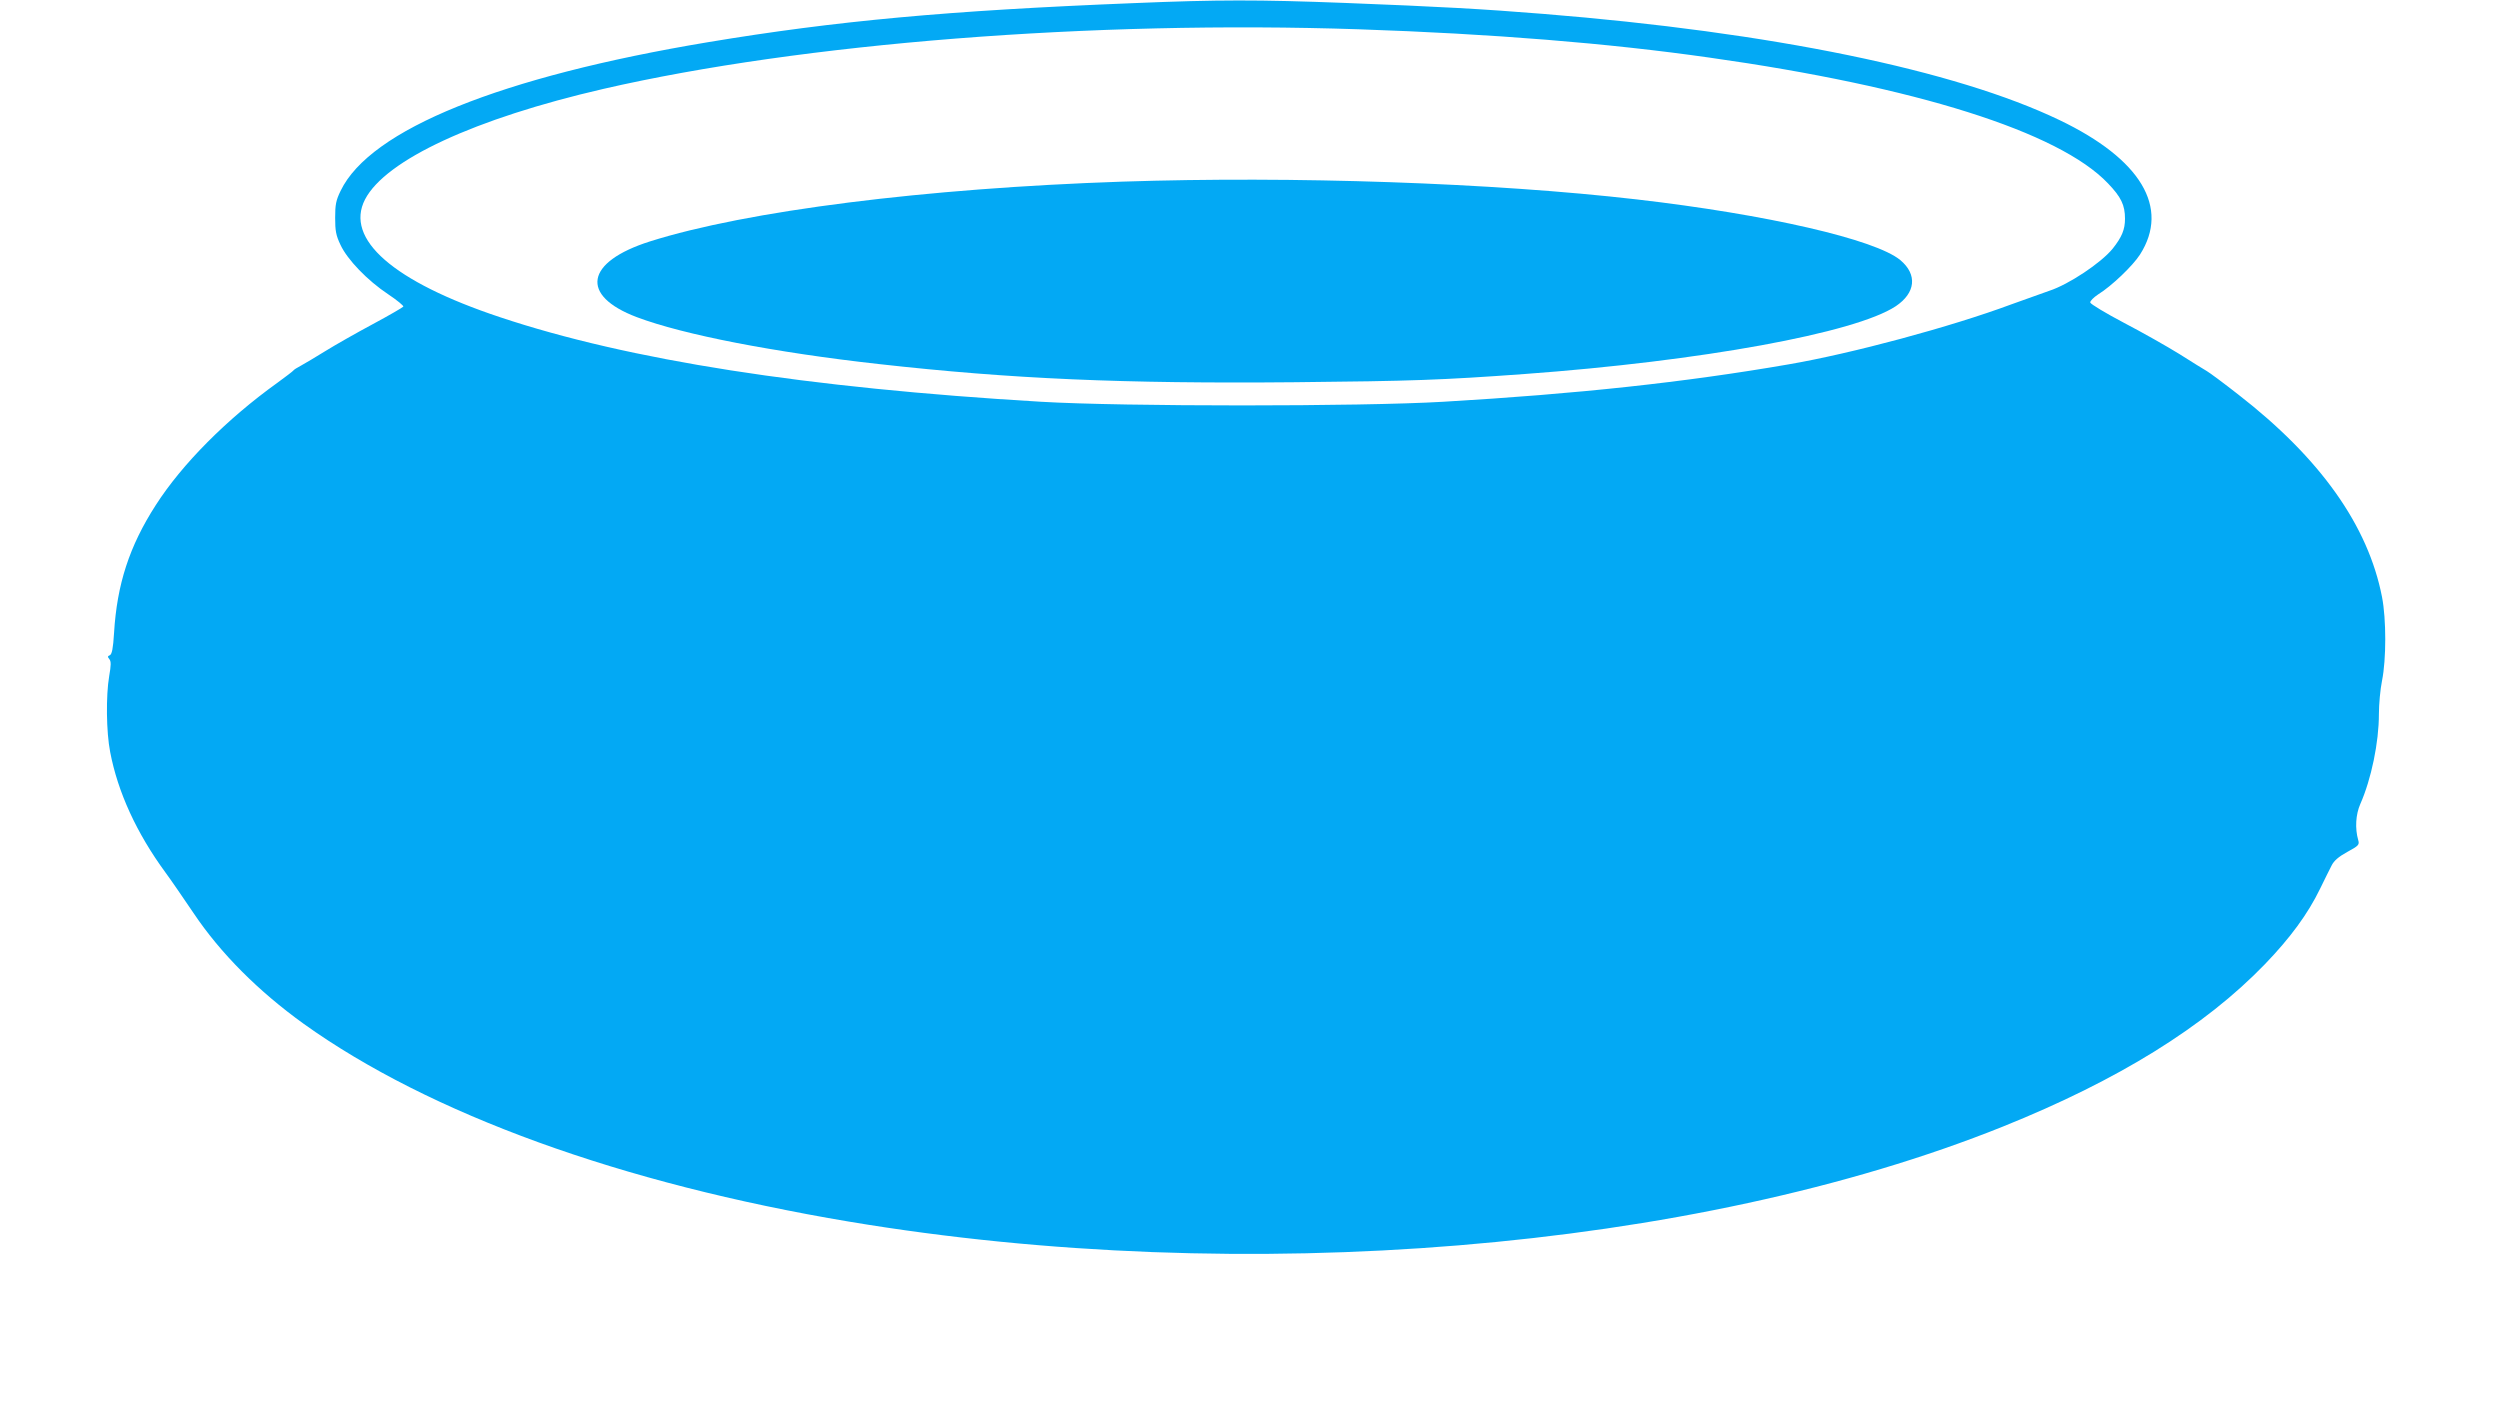
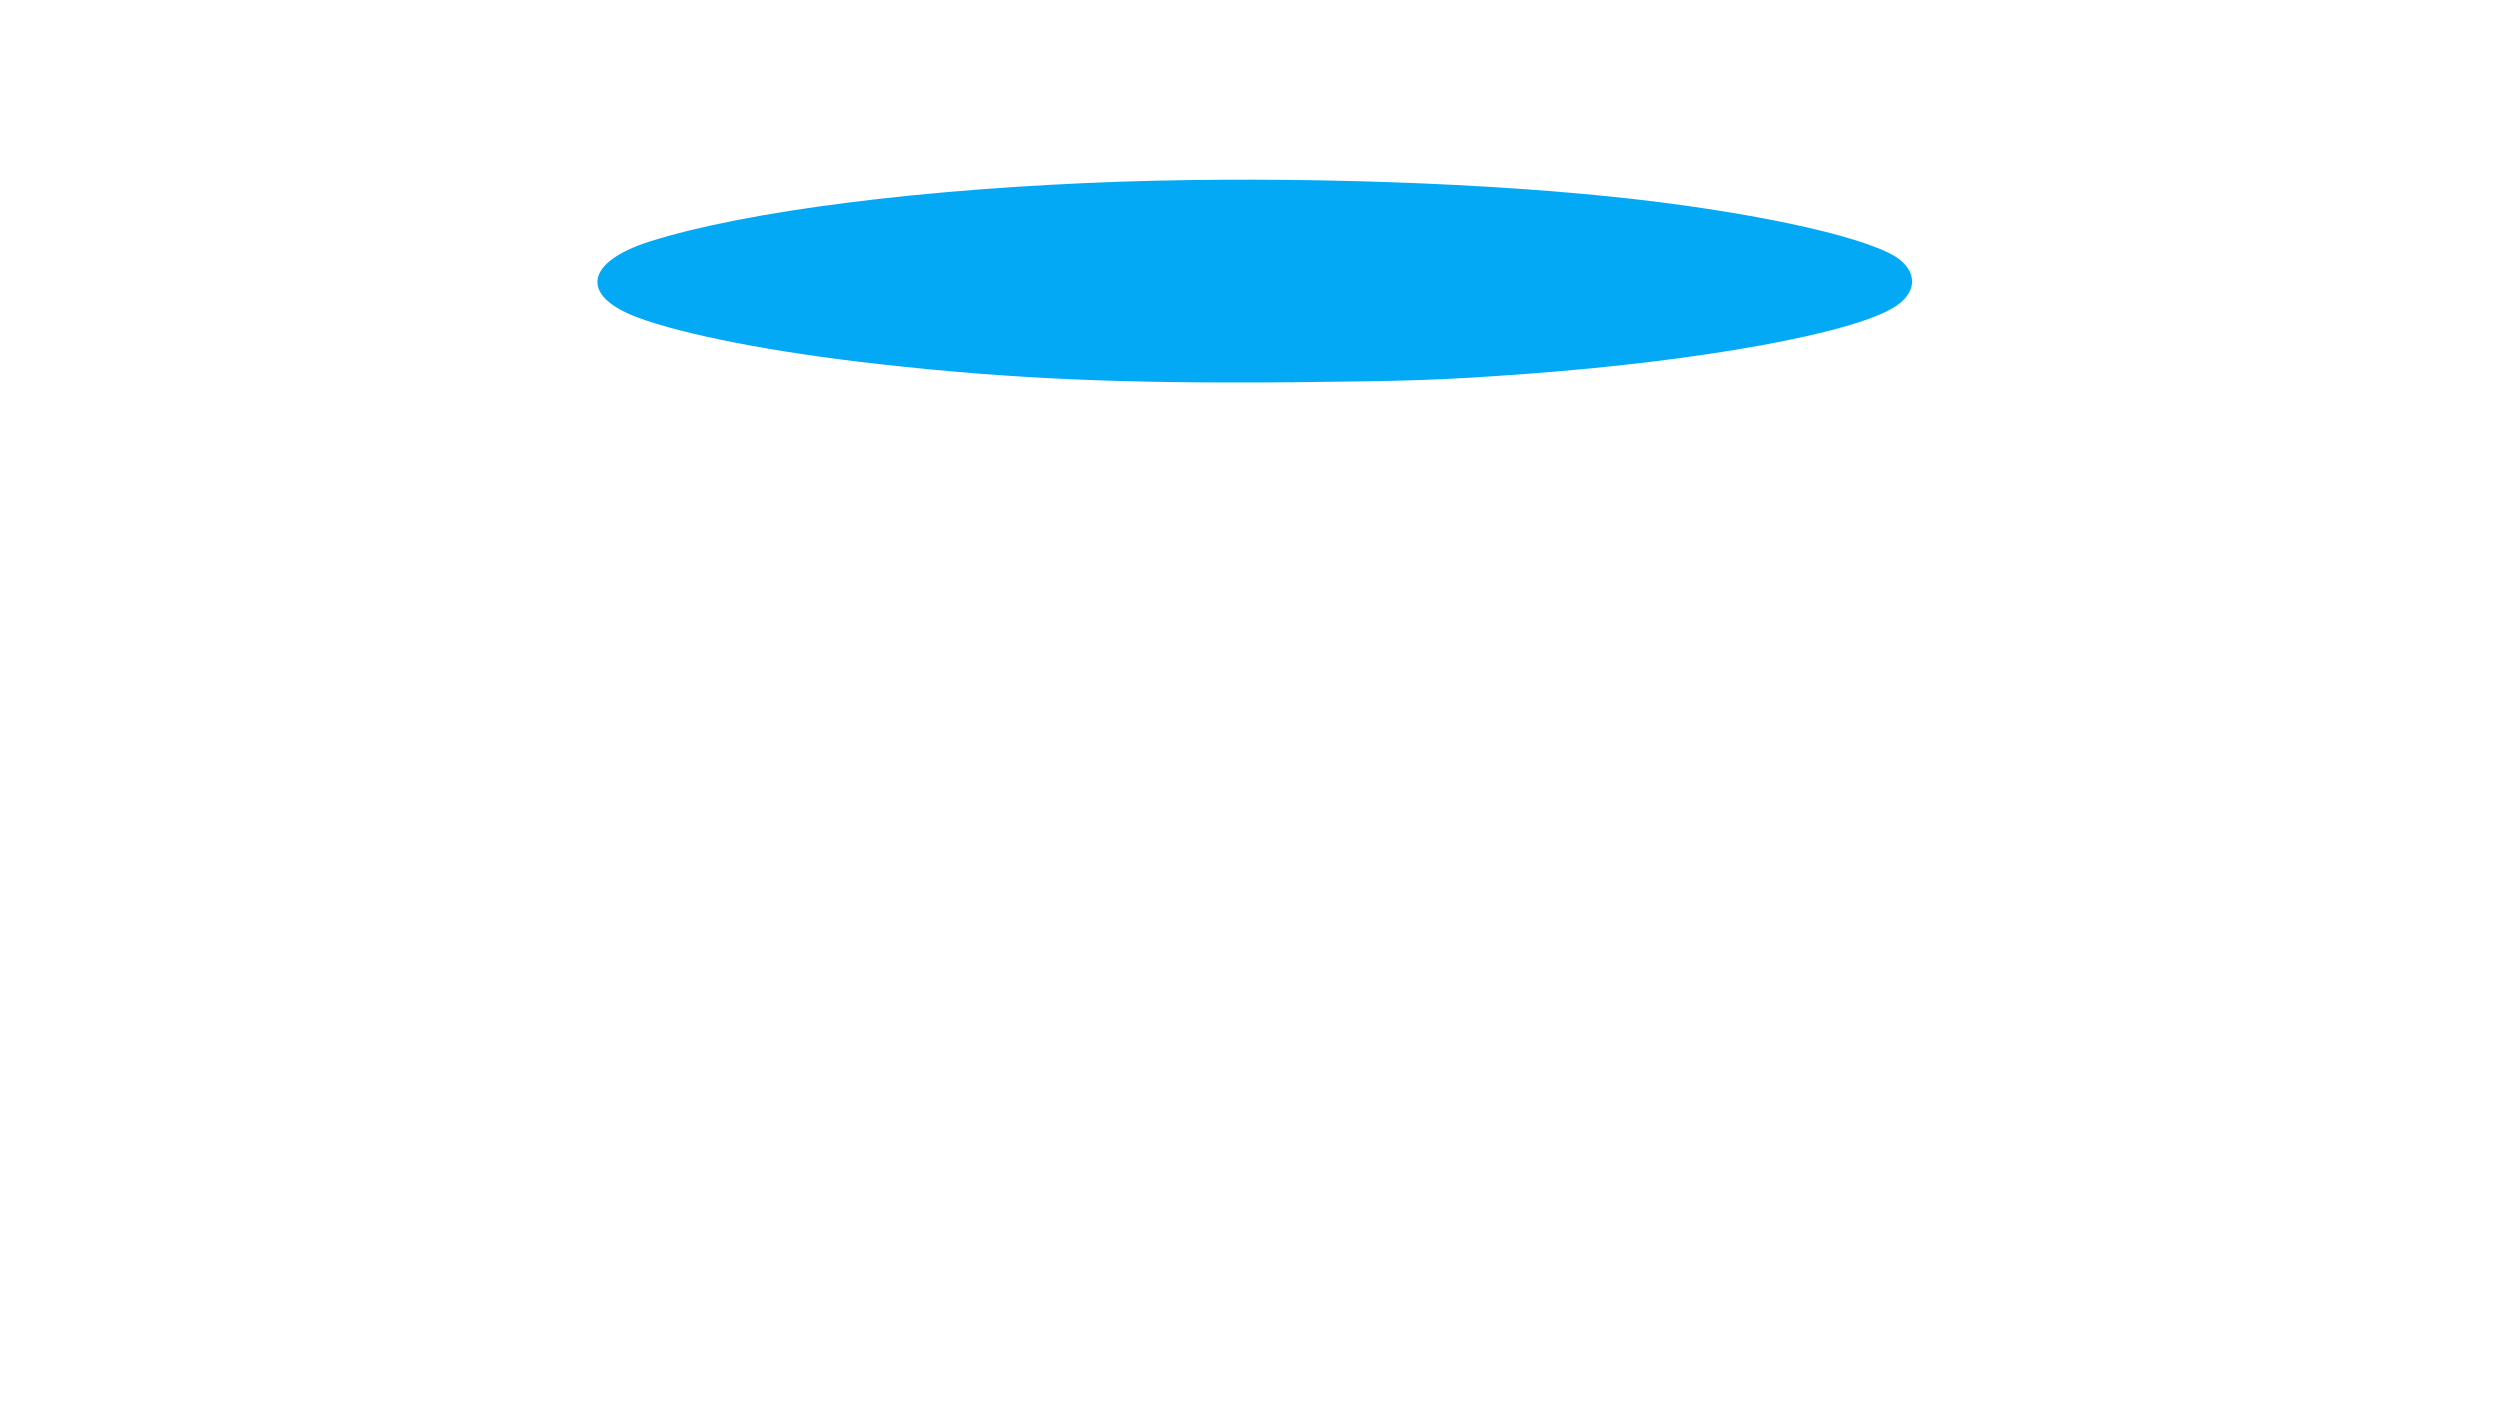
<svg xmlns="http://www.w3.org/2000/svg" version="1.0" width="1280pt" height="720pt" viewBox="0 0 1280 720" preserveAspectRatio="xMidYMid meet">
  <g transform="translate(0,720) scale(0.1,-0.1)" fill="#03a9f4" stroke="none">
-     <path d="M5805 7184 c-952 -38 -1525 -91 -2180 -200 -1061 -177 -1730 -447 -1881 -761 -24 -49 -28 -71 -28 -138 0 -66 4 -90 27 -138 35 -76 138 -183 245 -254 45 -30 80 -59 77 -63 -3 -4 -73 -45 -157 -90 -84 -45 -193 -107 -243 -138 -49 -30 -105 -64 -124 -74 -19 -10 -37 -21 -40 -26 -3 -4 -40 -32 -81 -62 -258 -185 -488 -416 -623 -627 -135 -210 -198 -405 -213 -653 -5 -82 -11 -110 -22 -115 -11 -4 -12 -8 -2 -20 9 -11 9 -30 -1 -87 -17 -100 -15 -286 5 -388 39 -205 135 -415 283 -617 29 -39 93 -133 144 -208 138 -206 332 -400 564 -567 644 -461 1627 -818 2794 -1013 2019 -338 4326 -148 5906 487 590 237 1033 512 1341 831 130 135 220 257 283 387 23 47 49 100 59 119 12 24 36 45 80 69 59 32 63 37 56 61 -17 59 -13 131 11 185 56 127 95 315 95 460 0 50 7 127 16 171 22 109 22 315 0 428 -71 366 -316 711 -736 1037 -74 58 -147 112 -161 120 -14 8 -77 47 -140 87 -63 39 -190 111 -284 160 -93 49 -171 96 -173 104 -1 8 17 26 41 42 68 42 177 146 214 204 153 240 5 488 -412 688 -533 256 -1475 450 -2645 544 -309 25 -526 37 -1014 56 -446 17 -647 17 -1081 -1z m1153 -134 c679 -23 1277 -71 1795 -145 1056 -149 1789 -380 2040 -644 67 -70 87 -111 87 -181 0 -55 -16 -94 -63 -153 -59 -73 -226 -184 -325 -216 -31 -11 -118 -42 -193 -69 -309 -115 -817 -252 -1144 -308 -526 -91 -1080 -151 -1765 -191 -423 -25 -1638 -25 -2060 0 -1200 71 -2111 213 -2770 433 -547 182 -796 400 -691 603 105 202 562 414 1221 566 1017 234 2502 351 3868 305z" />
    <path d="M5745 6270 c-1006 -34 -1920 -149 -2417 -306 -331 -105 -361 -277 -67 -388 239 -90 707 -181 1239 -240 678 -76 1248 -101 2130 -93 602 6 748 11 1175 42 904 66 1694 210 1901 347 102 68 112 162 24 236 -127 106 -683 234 -1350 311 -735 85 -1756 120 -2635 91z" />
  </g>
</svg>